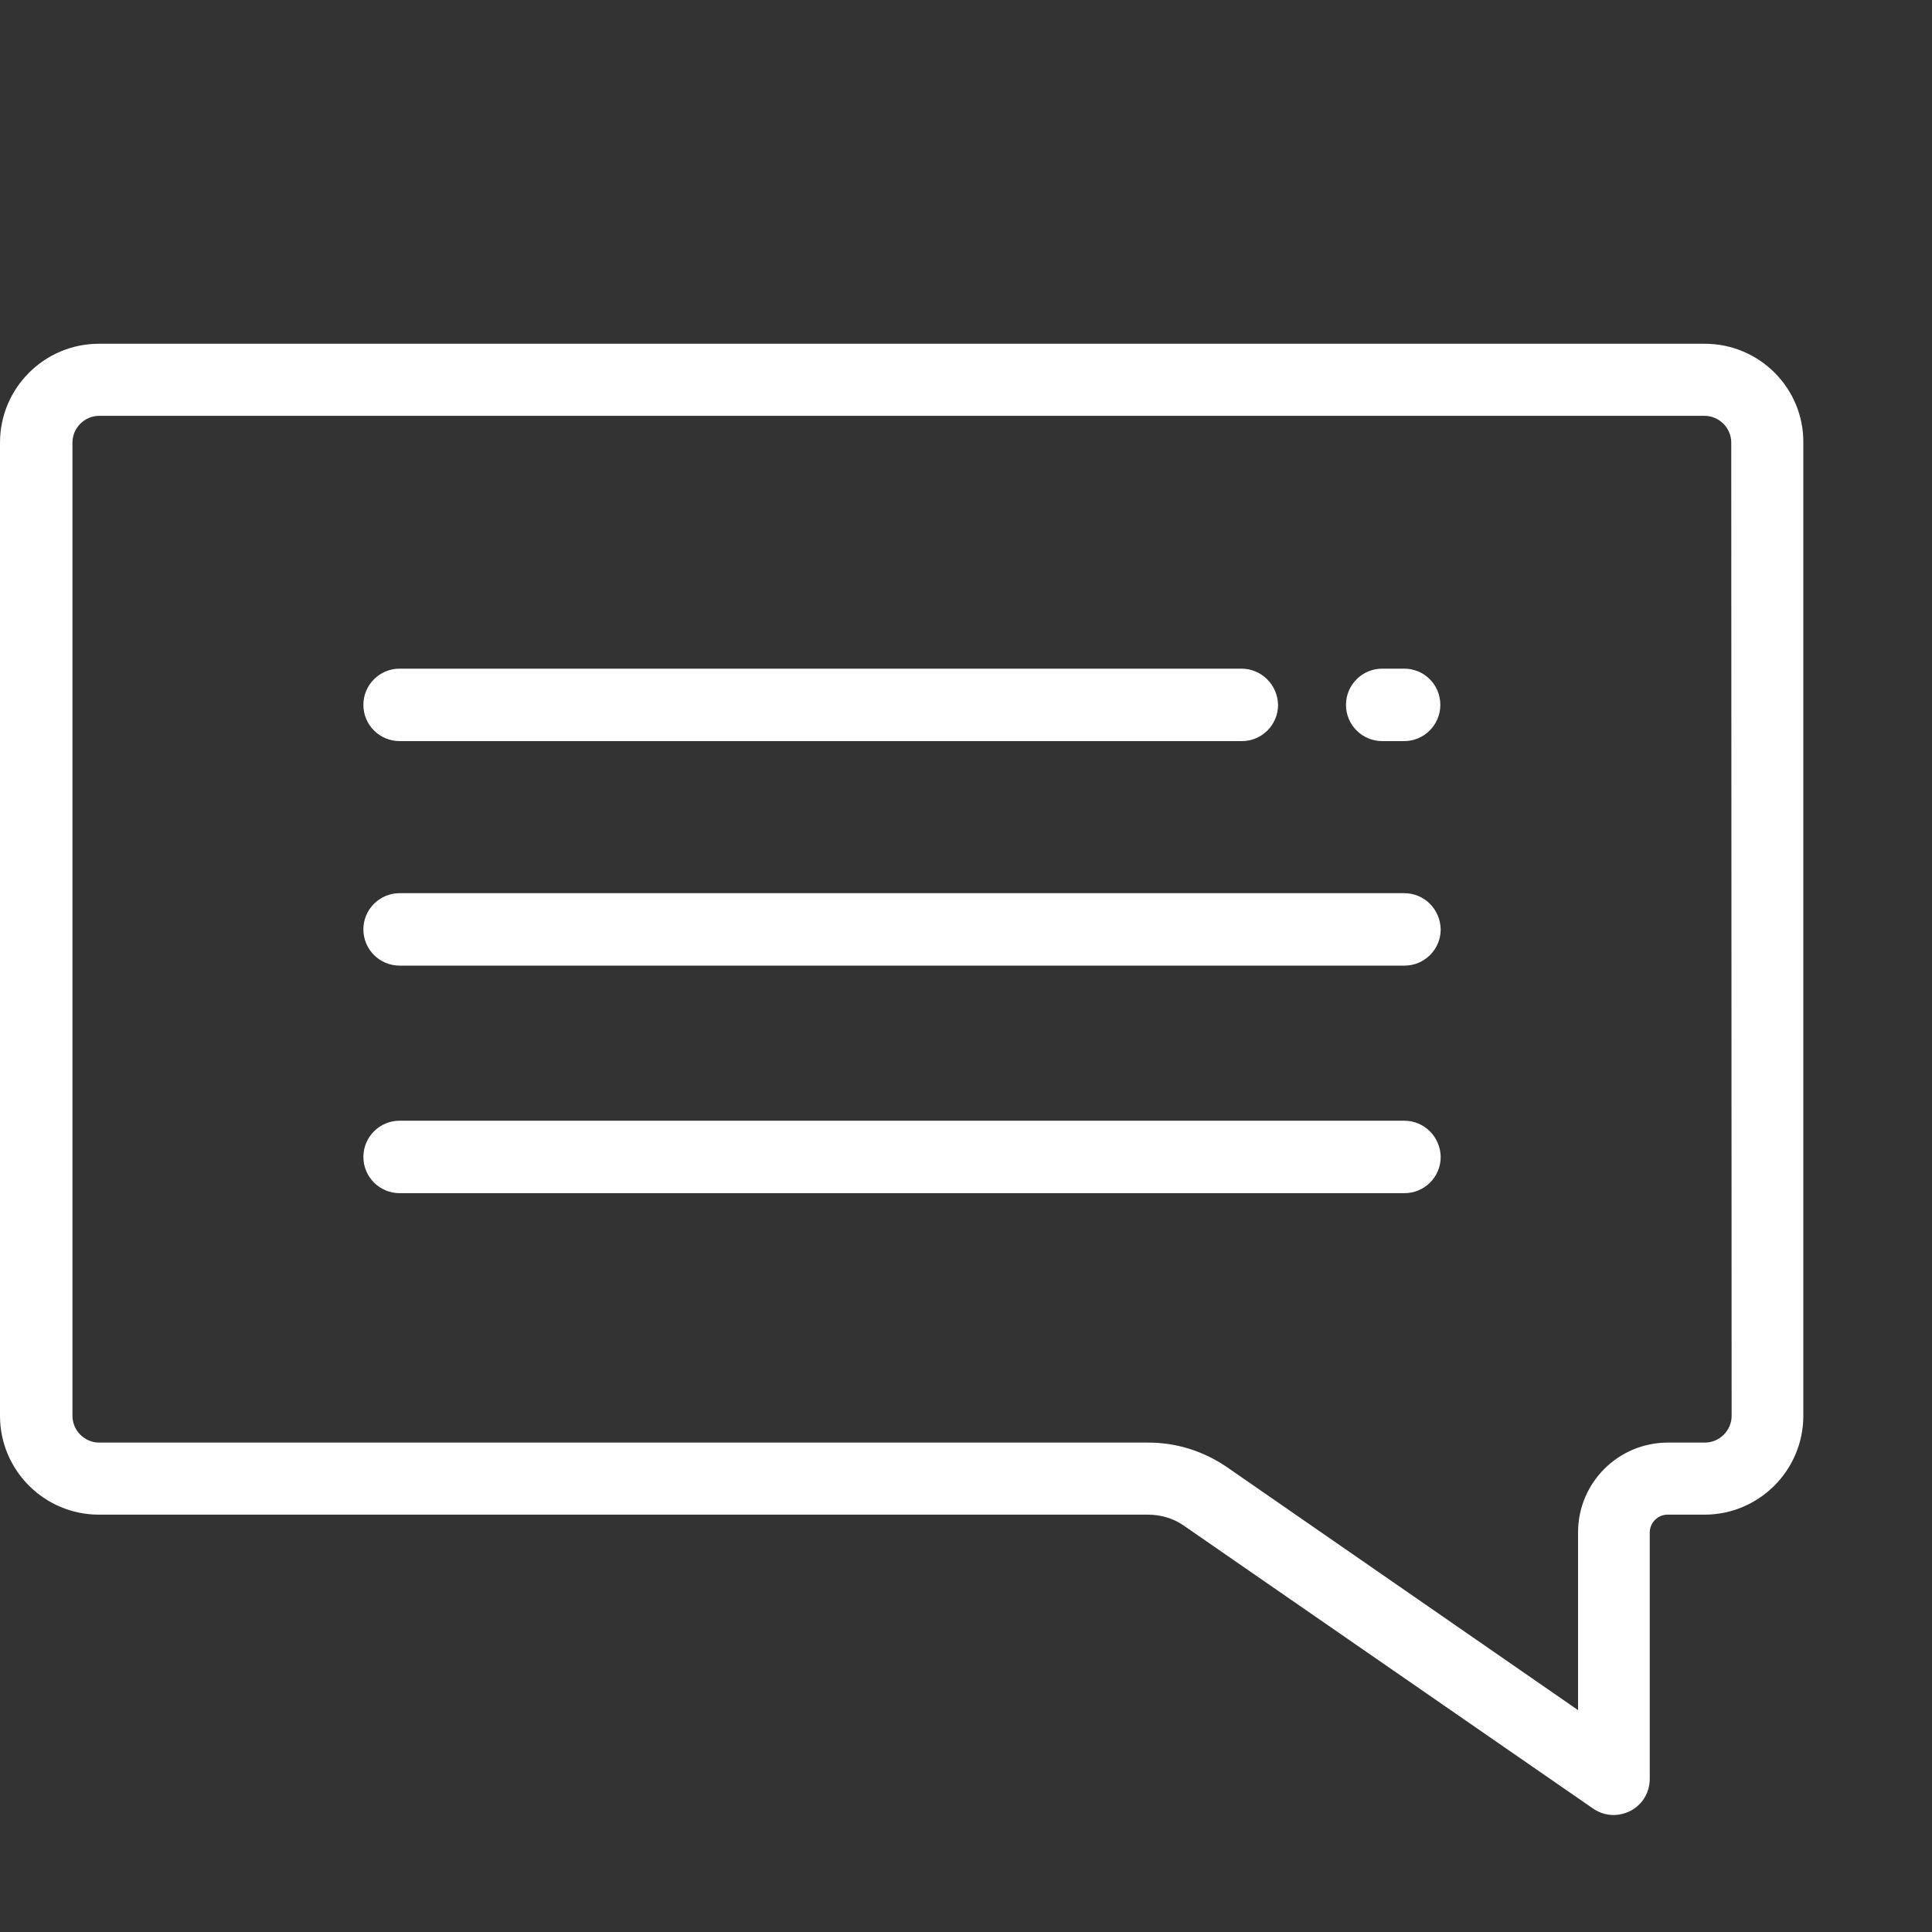
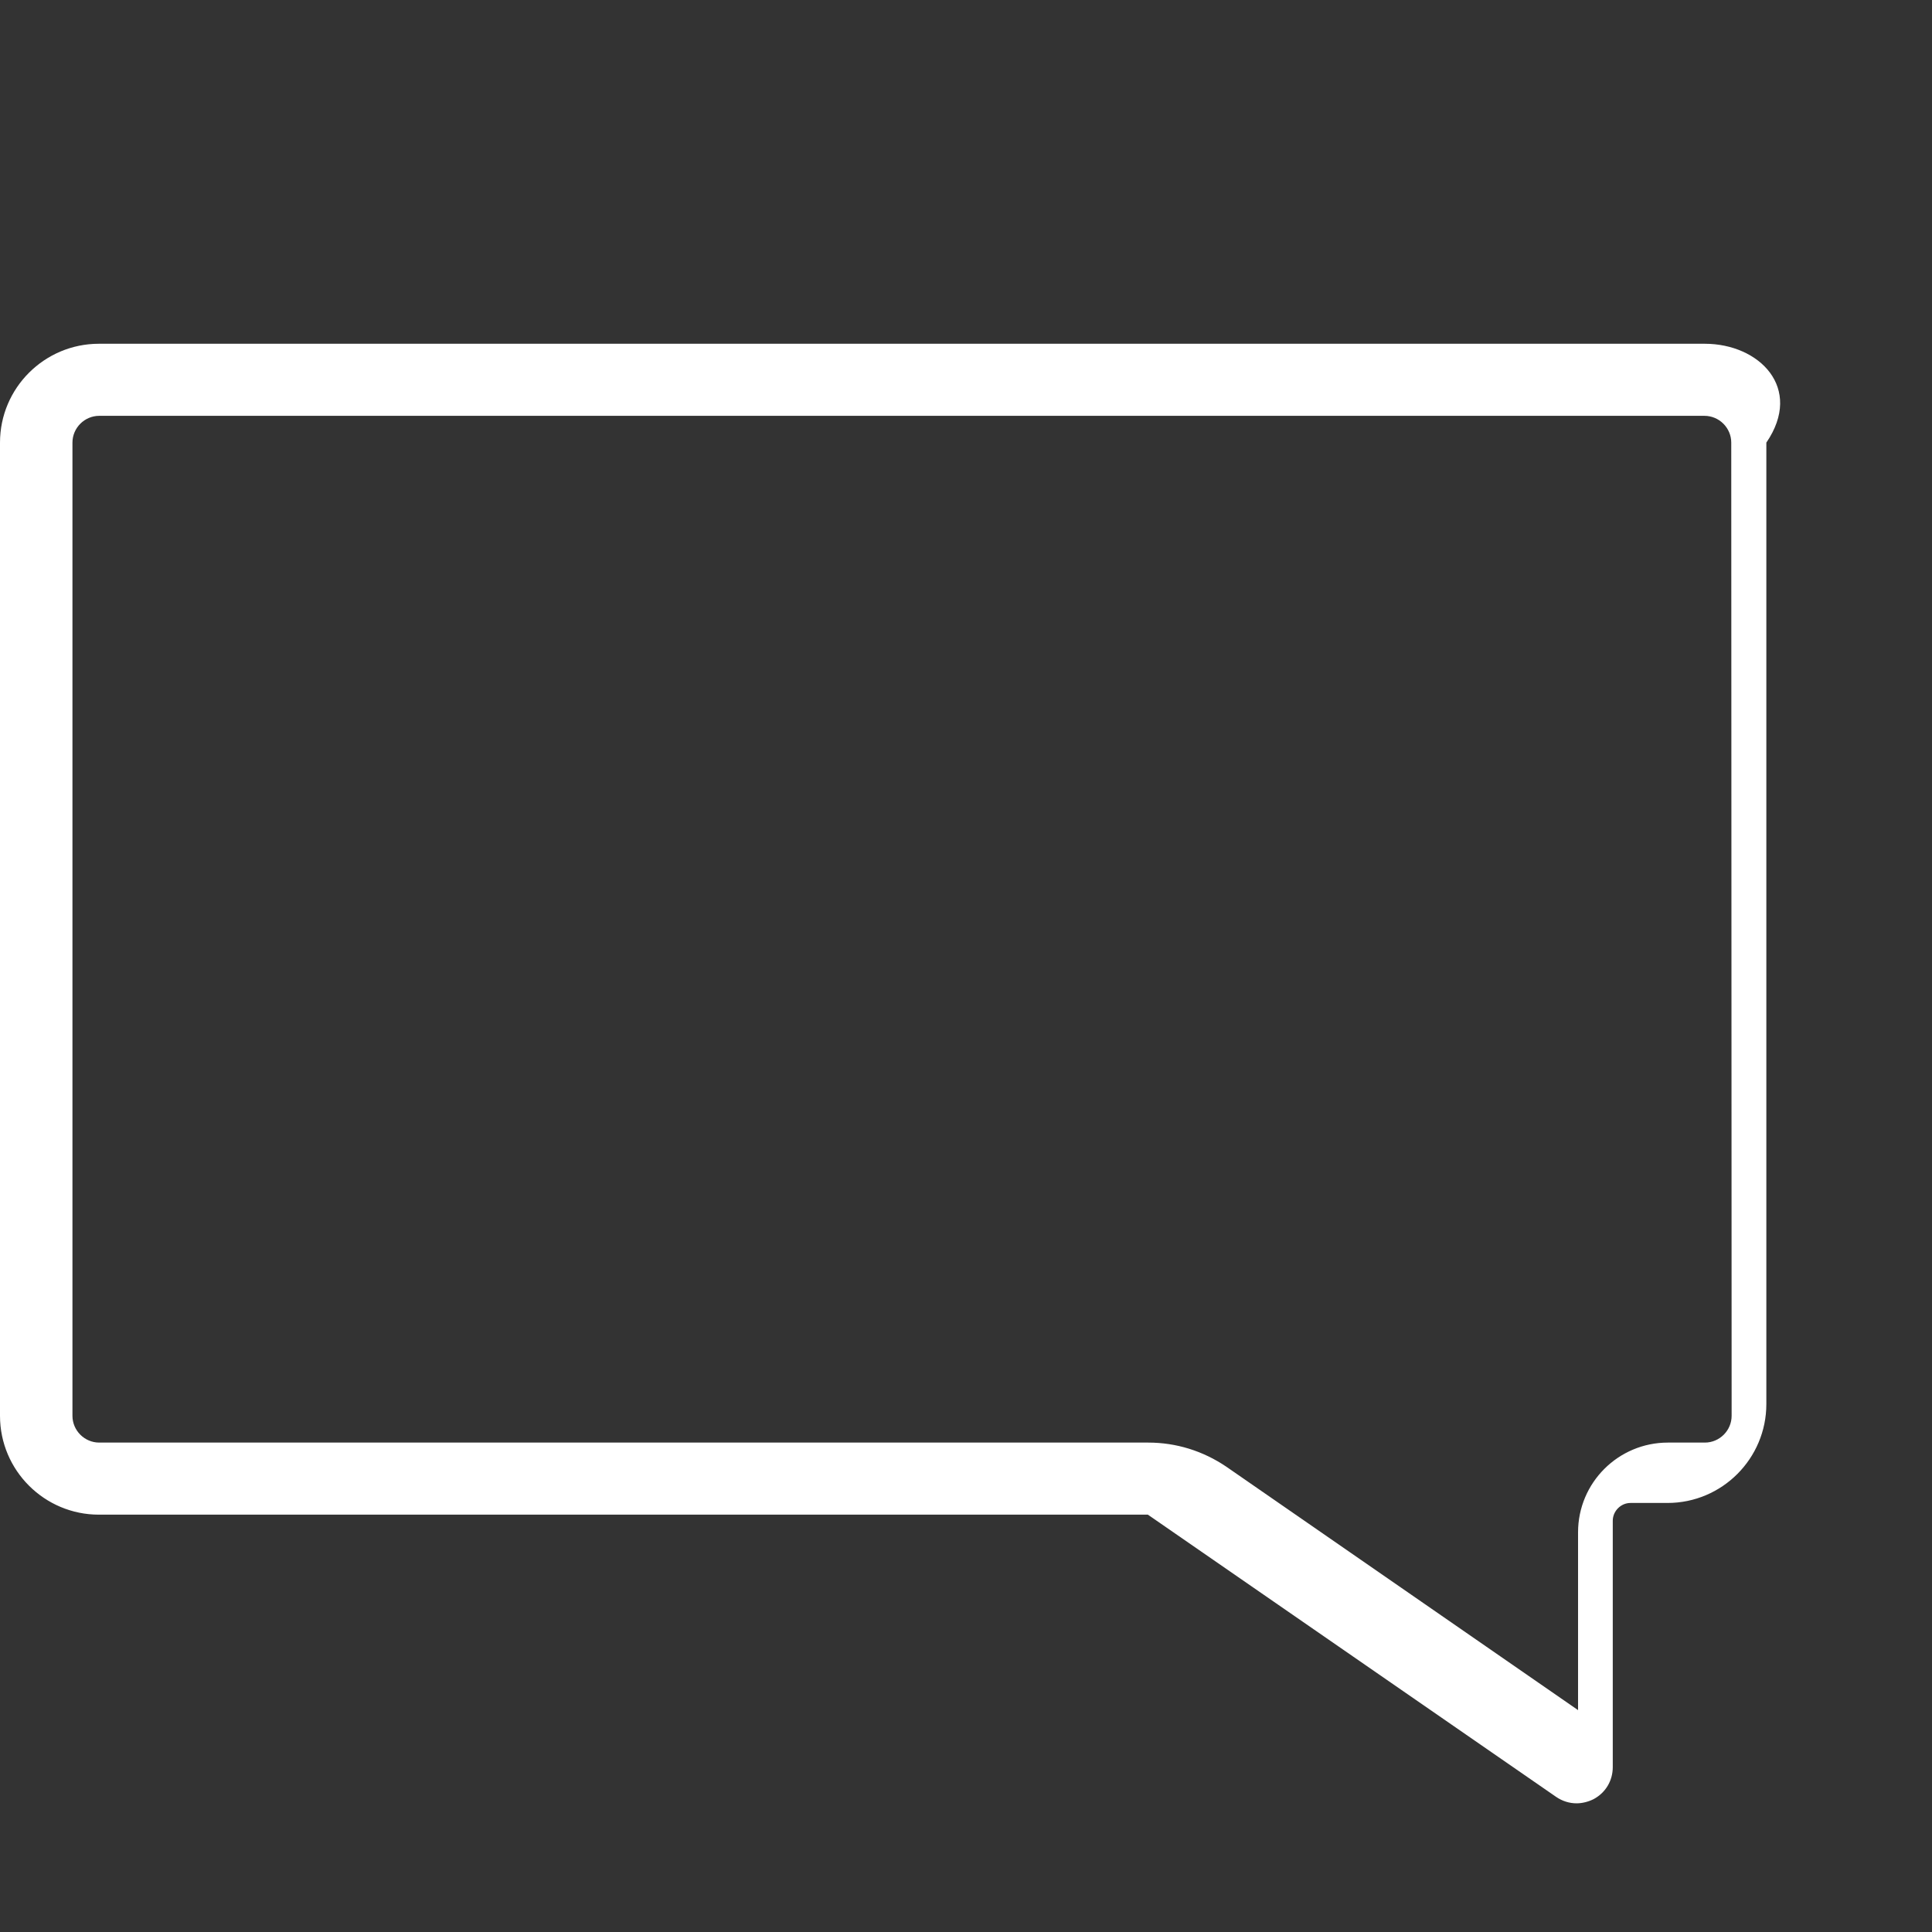
<svg xmlns="http://www.w3.org/2000/svg" version="1.1" id="Layer_1" x="0px" y="0px" viewBox="0 0 512 512" style="enable-background:new 0 0 512 512;" xml:space="preserve">
  <rect x="0" y="0" width="512" height="512" fill="#333333" stroke="none" />
  <style type="text/css">
	.st0{fill:#FFFFFF;}
</style>
  <g>
    <g>
-       <path class="st0" d="M451.8,91.1H26.2C11.8,91.1,0,102.8,0,117.3v257.9c0,14.5,11.8,26.2,26.2,26.2h278c3.5,0,6.9,1,9.8,3.1    l108.2,74.8c1.6,1.1,3.5,1.7,5.4,1.7c1.5,0,3.1-0.4,4.5-1.1c3.2-1.7,5.1-4.9,5.1-8.5v-65.3c0-2.5,2.1-4.7,4.7-4.7h9.8    c14.5,0,26.2-11.8,26.2-26.2V117.3C478,102.8,466.2,91.1,451.8,91.1z M458.9,375.2c0,3.9-3.2,7.1-7.1,7.1H442    c-13.1,0-23.8,10.6-23.8,23.8v47.1L325,388.7c-6.2-4.2-13.3-6.4-20.7-6.4h-278c-3.9,0-7.1-3.2-7.1-7.1V117.3    c0-3.9,3.2-7.1,7.1-7.1h425.4c3.9,0,7.1,3.2,7.1,7.1L458.9,375.2L458.9,375.2z" />
+       <path class="st0" d="M451.8,91.1H26.2C11.8,91.1,0,102.8,0,117.3v257.9c0,14.5,11.8,26.2,26.2,26.2h278l108.2,74.8c1.6,1.1,3.5,1.7,5.4,1.7c1.5,0,3.1-0.4,4.5-1.1c3.2-1.7,5.1-4.9,5.1-8.5v-65.3c0-2.5,2.1-4.7,4.7-4.7h9.8    c14.5,0,26.2-11.8,26.2-26.2V117.3C478,102.8,466.2,91.1,451.8,91.1z M458.9,375.2c0,3.9-3.2,7.1-7.1,7.1H442    c-13.1,0-23.8,10.6-23.8,23.8v47.1L325,388.7c-6.2-4.2-13.3-6.4-20.7-6.4h-278c-3.9,0-7.1-3.2-7.1-7.1V117.3    c0-3.9,3.2-7.1,7.1-7.1h425.4c3.9,0,7.1,3.2,7.1,7.1L458.9,375.2L458.9,375.2z" />
    </g>
  </g>
  <g>
    <g>
-       <path class="st0" d="M372.1,177.2h-5.8c-5.3,0-9.6,4.3-9.6,9.6s4.3,9.6,9.6,9.6h5.8c5.3,0,9.6-4.3,9.6-9.6    S377.5,177.2,372.1,177.2z" />
-     </g>
+       </g>
  </g>
  <g>
    <g>
-       <path class="st0" d="M329,177.2H105.9c-5.3,0-9.6,4.3-9.6,9.6s4.3,9.6,9.6,9.6h223.2c5.3,0,9.6-4.3,9.6-9.6    C338.6,181.5,334.3,177.2,329,177.2z" />
-     </g>
+       </g>
  </g>
  <g>
    <g>
-       <path class="st0" d="M372.1,236.7H105.9c-5.3,0-9.6,4.3-9.6,9.6c0,5.3,4.3,9.6,9.6,9.6h266.3c5.3,0,9.6-4.3,9.6-9.6    C381.7,241,377.5,236.7,372.1,236.7z" />
-     </g>
+       </g>
  </g>
  <g>
    <g>
-       <path class="st0" d="M372.1,297H105.9c-5.3,0-9.6,4.3-9.6,9.6c0,5.3,4.3,9.6,9.6,9.6h266.3c5.3,0,9.6-4.3,9.6-9.6    C381.7,301.3,377.5,297,372.1,297z" />
-     </g>
+       </g>
  </g>
</svg>